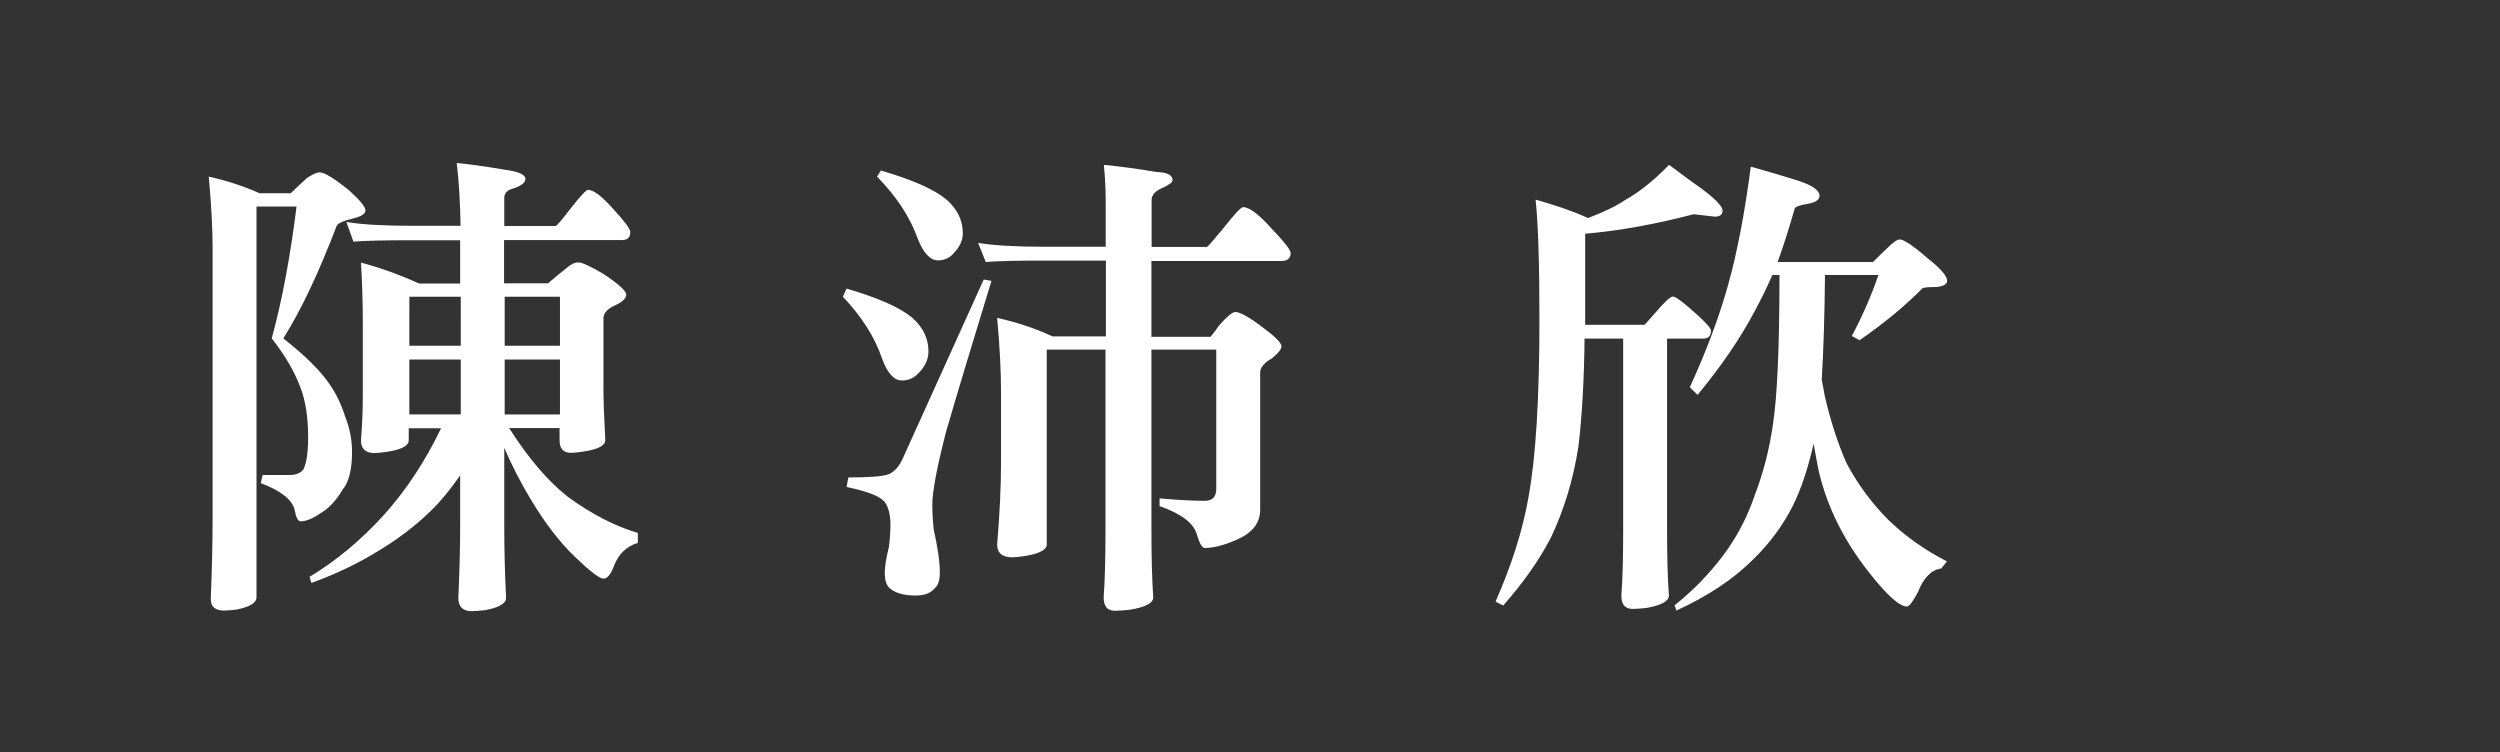
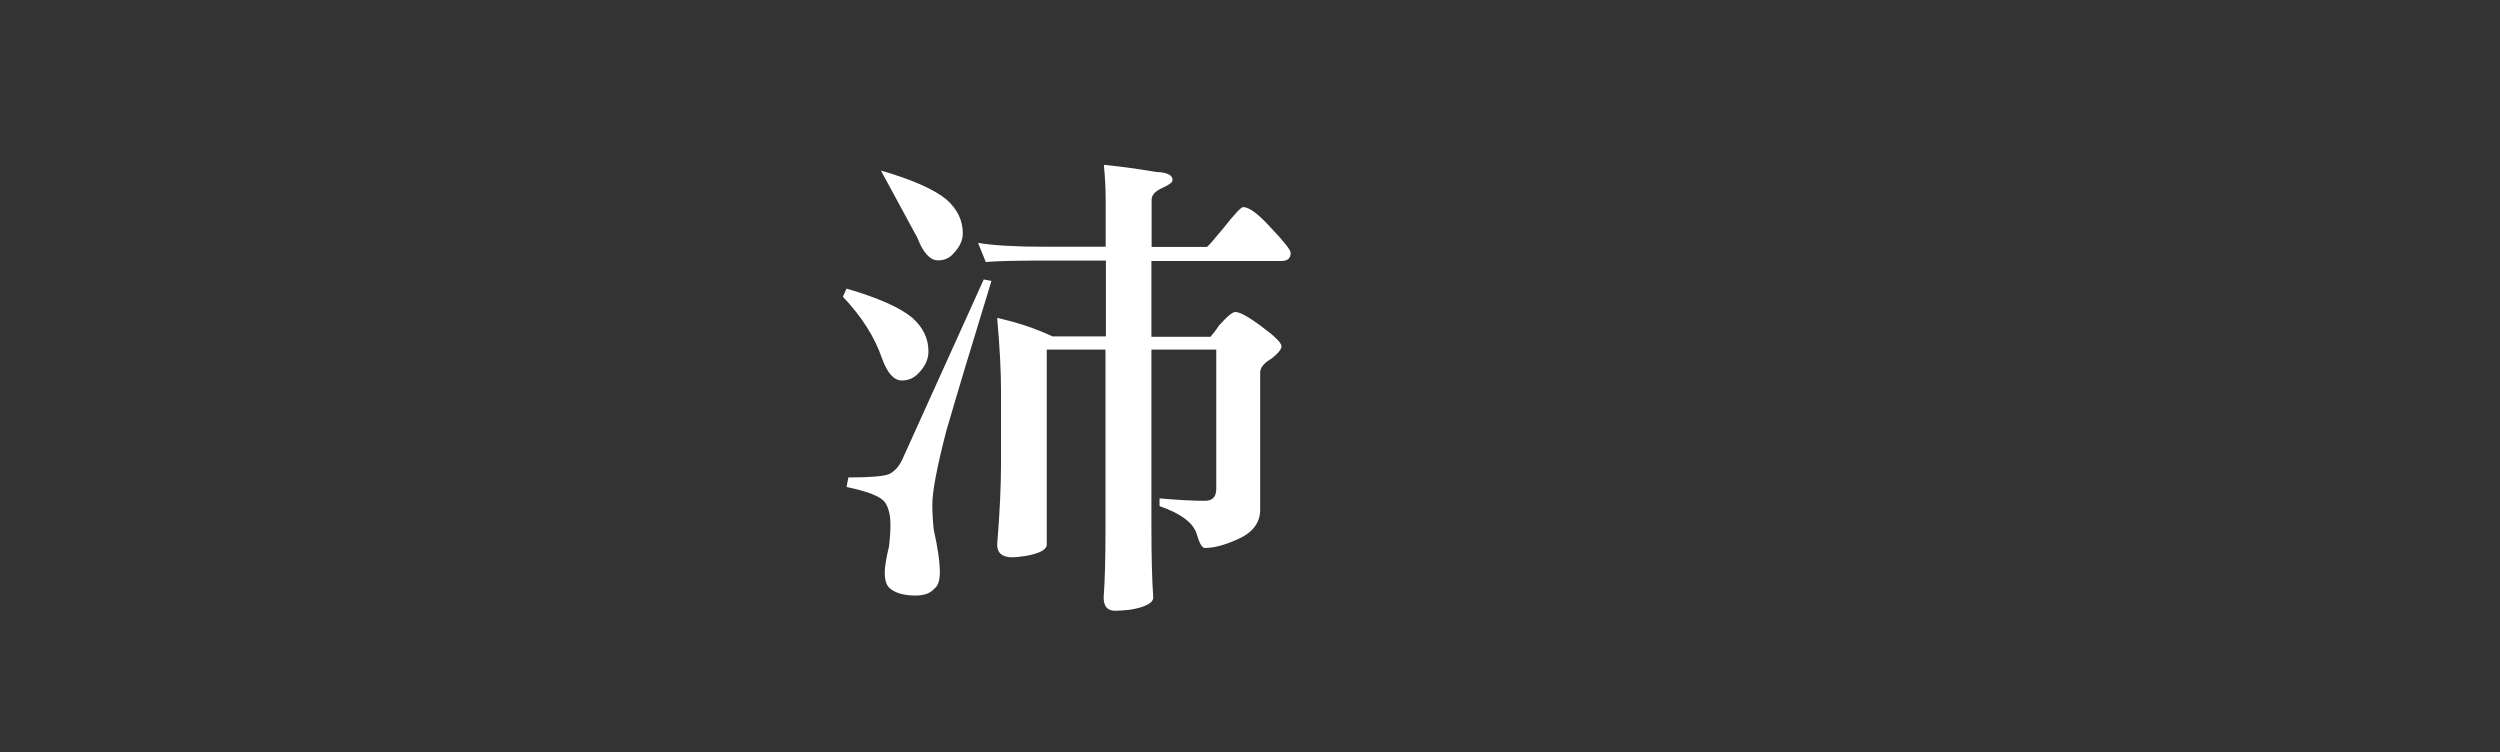
<svg xmlns="http://www.w3.org/2000/svg" version="1.1" id="圖層_1" x="0px" y="0px" viewBox="0 0 123 37" style="enable-background:new 0 0 123 37;" xml:space="preserve">
  <rect x="0" y="0" width="123" height="37" fill="#333333" stroke="none" />
  <style type="text/css">

	.st0{fill:none;}

	.st1{enable-background:new    ;}

	.st2{fill:#FFFFFF;}

</style>
-   <rect x="106.08" y="-31.05" class="st0" width="0" height="21" />
  <g class="st1">
-     <path class="st2" d="M15.73,8.48c0.23,0,0.72,0.3,1.45,0.89c0.53,0.48,0.8,0.81,0.8,0.98s-0.2,0.3-0.61,0.4    c-0.47,0.11-0.73,0.23-0.8,0.35c-0.88,2.3-1.75,4.15-2.63,5.55c1.09,0.86,1.87,1.63,2.32,2.32c0.3,0.44,0.54,0.95,0.73,1.55    c0.22,0.55,0.33,1.13,0.33,1.73c0,0.86-0.16,1.48-0.47,1.85c-0.31,0.53-0.67,0.91-1.08,1.15c-0.39,0.27-0.72,0.4-0.98,0.4    c-0.13,0-0.23-0.2-0.3-0.59c-0.14-0.5-0.7-0.93-1.66-1.29l0.09-0.4h1.31c0.33,0,0.56-0.09,0.7-0.28c0.16-0.33,0.23-0.86,0.23-1.59    c0-0.98-0.13-1.8-0.38-2.44c-0.3-0.8-0.77-1.6-1.41-2.41c0.52-1.91,0.92-4.07,1.22-6.49h-1.97v19.22c0,0.28-0.33,0.48-0.98,0.61    c-0.28,0.03-0.48,0.05-0.61,0.05c-0.44,0-0.66-0.19-0.66-0.56c0.06-1.48,0.09-2.8,0.09-3.94V12.23c0-0.97-0.06-2.15-0.19-3.54    c0.91,0.2,1.74,0.48,2.51,0.82h1.52c0.31-0.3,0.58-0.55,0.8-0.75C15.37,8.58,15.58,8.48,15.73,8.48z M17.04,10.92    c0.77,0.13,1.86,0.19,3.28,0.19h2.34c-0.02-1.17-0.08-2.2-0.19-3.09c0.64,0.06,1.43,0.17,2.37,0.33c0.67,0.09,1.01,0.24,1.01,0.45    c0,0.19-0.2,0.34-0.59,0.47c-0.3,0.08-0.45,0.23-0.45,0.47v1.38h2.53c0.06-0.02,0.3-0.29,0.7-0.82c0.5-0.64,0.8-0.96,0.89-0.96    c0.27,0,0.68,0.31,1.24,0.94c0.56,0.61,0.84,0.98,0.84,1.13c0,0.27-0.13,0.4-0.4,0.4h-5.81v2.13h2.16    c0.33-0.28,0.63-0.53,0.91-0.75c0.22-0.19,0.41-0.28,0.59-0.28s0.58,0.19,1.22,0.56c0.75,0.5,1.13,0.84,1.13,1.03    s-0.21,0.38-0.63,0.56c-0.33,0.17-0.49,0.37-0.49,0.59v3.45c0,0.63,0.03,1.48,0.09,2.55c0,0.27-0.34,0.45-1.03,0.56    c-0.3,0.05-0.52,0.07-0.66,0.07c-0.38,0-0.56-0.21-0.56-0.63v-0.59h-2.48c0.94,1.48,1.91,2.62,2.91,3.4    c1.16,0.84,2.3,1.43,3.42,1.76v0.49c-0.56,0.17-0.95,0.55-1.17,1.13c-0.16,0.42-0.33,0.63-0.52,0.63s-0.66-0.36-1.41-1.08    s-1.47-1.66-2.16-2.81c-0.5-0.83-0.94-1.68-1.31-2.55v3.82c0,1.22,0.03,2.41,0.09,3.56c0,0.28-0.34,0.48-1.03,0.61    c-0.3,0.03-0.52,0.05-0.66,0.05c-0.44,0-0.66-0.22-0.66-0.66c0.06-1.3,0.09-2.48,0.09-3.56v-2.46c-0.41,0.58-0.79,1.06-1.15,1.45    c-0.8,0.83-1.72,1.56-2.77,2.2c-1.02,0.64-2.15,1.19-3.4,1.64l-0.09-0.3c1.33-0.8,2.55-1.82,3.68-3.07    c1.09-1.22,2.02-2.63,2.79-4.24h-1.59v0.59c0,0.27-0.34,0.45-1.01,0.56c-0.31,0.05-0.54,0.07-0.68,0.07    c-0.44,0-0.66-0.21-0.66-0.63c0.06-0.73,0.09-1.46,0.09-2.18v-3.56c0-1.03-0.03-2.03-0.09-3c0.94,0.25,1.89,0.59,2.86,1.03h2.02    v-2.13h-2.34c-1.36,0-2.33,0.02-2.91,0.07L17.04,10.92z M20.14,17.01h2.53V14.6h-2.53V17.01z M20.14,20.39h2.53v-2.7h-2.53V20.39z     M24.83,14.6v2.41h2.72V14.6H24.83z M24.83,17.69v2.7h2.72v-2.7H24.83z" />
-     <path class="st2" d="M41.65,14.2c1.55,0.45,2.63,0.93,3.23,1.43c0.53,0.47,0.8,1.02,0.8,1.66c0,0.38-0.16,0.73-0.47,1.05    c-0.22,0.25-0.5,0.38-0.84,0.38c-0.39,0-0.72-0.37-0.98-1.1c-0.36-1.05-1-2.05-1.92-3.02L41.65,14.2z M48.4,13.75l0.38,0.07    c-0.97,3.16-1.71,5.62-2.23,7.41c-0.45,1.75-0.68,2.95-0.68,3.59c0,0.36,0.02,0.77,0.07,1.24c0.2,0.89,0.3,1.59,0.3,2.11    c0,0.39-0.09,0.66-0.28,0.8c-0.19,0.22-0.49,0.33-0.91,0.33c-0.55,0-0.96-0.11-1.24-0.33c-0.19-0.14-0.28-0.41-0.28-0.8    c0-0.28,0.07-0.71,0.21-1.29c0.05-0.44,0.07-0.79,0.07-1.05c0-0.48-0.09-0.85-0.26-1.1c-0.2-0.3-0.84-0.55-1.9-0.77l0.09-0.47    c1.03,0,1.7-0.05,1.99-0.16c0.31-0.14,0.55-0.43,0.73-0.87L48.4,13.75z M43.34,8.39c1.55,0.45,2.63,0.93,3.23,1.43    c0.53,0.47,0.8,1.02,0.8,1.66c0,0.34-0.15,0.67-0.45,0.98c-0.19,0.23-0.45,0.35-0.77,0.35c-0.39,0-0.73-0.37-1.01-1.1    c-0.38-1.05-1.04-2.05-1.99-3.02L43.34,8.39z M54.31,8.11c0.89,0.09,1.75,0.21,2.58,0.35c0.53,0.02,0.8,0.15,0.8,0.4    c0,0.11-0.16,0.23-0.49,0.38c-0.36,0.16-0.54,0.35-0.54,0.59v2.32h2.72c0.06-0.03,0.33-0.34,0.8-0.91c0.55-0.7,0.88-1.05,0.98-1.05    c0.3,0,0.76,0.34,1.38,1.03c0.64,0.67,0.96,1.08,0.96,1.22c0,0.27-0.15,0.4-0.45,0.4h-6.4v3.73h2.91c0.19-0.23,0.33-0.42,0.42-0.56    c0.39-0.44,0.66-0.66,0.8-0.66c0.22,0,0.66,0.24,1.31,0.73c0.64,0.47,0.96,0.79,0.96,0.96c0,0.14-0.16,0.34-0.47,0.59    C62.19,17.85,62,18.09,62,18.33v6.75c0,0.66-0.39,1.15-1.17,1.48c-0.61,0.27-1.13,0.4-1.55,0.4c-0.14,0-0.27-0.23-0.4-0.68    c-0.16-0.55-0.77-1.01-1.83-1.38v-0.38c0.92,0.08,1.66,0.12,2.23,0.12c0.38,0,0.56-0.2,0.56-0.59V17.2h-3.19v8.81    c0,1.41,0.03,2.53,0.09,3.38c0,0.28-0.38,0.48-1.15,0.61c-0.31,0.03-0.55,0.05-0.73,0.05c-0.38,0-0.56-0.22-0.56-0.66    c0.06-0.78,0.09-1.91,0.09-3.38V17.2H51.5v9.59c0,0.25-0.34,0.44-1.03,0.56c-0.31,0.05-0.53,0.07-0.66,0.07    c-0.5,0-0.75-0.21-0.75-0.63c0.13-1.55,0.19-2.89,0.19-4.03v-3.49c0-0.98-0.06-2.2-0.19-3.63c0.98,0.22,1.89,0.52,2.72,0.91h2.63    v-3.73h-3c-1.36,0-2.33,0.02-2.91,0.07l-0.38-0.94c0.77,0.13,1.86,0.19,3.28,0.19h3V9.89C54.4,9.31,54.37,8.72,54.31,8.11z" />
-     <path class="st2" d="M83.33,10.54c-1.92,0.5-3.7,0.82-5.34,0.96v4.22c0,0.09,0,0.18,0,0.26h2.91c0.02,0,0.2-0.2,0.54-0.59    c0.45-0.53,0.74-0.8,0.87-0.8c0.14,0,0.55,0.31,1.24,0.94c0.42,0.39,0.63,0.63,0.63,0.73c0,0.27-0.13,0.4-0.38,0.4h-1.78v9.45    c0,1.33,0.03,2.39,0.09,3.19c0,0.28-0.37,0.48-1.1,0.61c-0.3,0.03-0.52,0.05-0.68,0.05c-0.38,0-0.56-0.22-0.56-0.66    c0.06-0.73,0.09-1.8,0.09-3.19v-9.45h-1.9c-0.02,2-0.12,3.77-0.3,5.3c-0.25,1.61-0.7,3.11-1.36,4.5c-0.58,1.11-1.36,2.22-2.34,3.33    l-0.38-0.19c0.8-1.81,1.34-3.52,1.62-5.13c0.36-1.94,0.54-4.85,0.54-8.74c0-2.75-0.06-4.72-0.19-5.91c1.06,0.3,1.92,0.6,2.58,0.91    c0.78-0.3,1.39-0.59,1.83-0.89c0.7-0.39,1.42-0.97,2.16-1.73c0.7,0.53,1.27,0.95,1.69,1.24c0.63,0.48,0.94,0.82,0.94,1.01    c0,0.2-0.13,0.3-0.38,0.3L83.33,10.54z M86.14,8.2c0.8,0.22,1.56,0.45,2.3,0.68c0.72,0.23,1.08,0.48,1.08,0.75    c0,0.2-0.2,0.34-0.59,0.4c-0.38,0.06-0.59,0.14-0.63,0.23c-0.27,0.95-0.55,1.83-0.84,2.63h4.69c0.27-0.27,0.49-0.48,0.68-0.66    c0.3-0.3,0.51-0.45,0.63-0.45c0.2,0,0.66,0.3,1.36,0.91c0.66,0.52,0.98,0.89,0.98,1.13c0,0.16-0.17,0.26-0.52,0.3    c-0.41,0-0.64,0.02-0.7,0.07c-0.83,0.84-1.86,1.7-3.09,2.55l-0.38-0.21c0.52-0.97,0.95-1.97,1.31-3h-2.63    c-0.02,1.95-0.07,3.67-0.16,5.16c0.05,0.23,0.09,0.48,0.14,0.75c0.28,1.23,0.64,2.35,1.08,3.35c0.55,1.03,1.23,1.96,2.06,2.79    c0.84,0.81,1.8,1.49,2.88,2.04l-0.28,0.35c-0.48,0.06-0.87,0.45-1.15,1.17c-0.25,0.47-0.43,0.7-0.54,0.7    c-0.36,0-0.98-0.55-1.85-1.66c-1.23-1.55-2.06-3.2-2.48-4.97c-0.09-0.45-0.18-0.91-0.26-1.38c-0.27,1.2-0.61,2.23-1.03,3.07    c-0.48,0.95-1.13,1.83-1.95,2.63c-0.97,0.97-2.23,1.8-3.77,2.51l-0.09-0.26c0.94-0.75,1.74-1.58,2.41-2.48s1.19-1.9,1.55-2.98    c0.41-1.08,0.7-2.2,0.87-3.38c0.22-1.38,0.33-3.84,0.33-7.41h-0.35c-0.28,0.64-0.57,1.23-0.87,1.78c-0.7,1.33-1.64,2.7-2.81,4.12    l-0.38-0.38c0.83-1.81,1.45-3.48,1.88-5.02C85.47,12.43,85.84,10.48,86.14,8.2z" />
+     <path class="st2" d="M41.65,14.2c1.55,0.45,2.63,0.93,3.23,1.43c0.53,0.47,0.8,1.02,0.8,1.66c0,0.38-0.16,0.73-0.47,1.05    c-0.22,0.25-0.5,0.38-0.84,0.38c-0.39,0-0.72-0.37-0.98-1.1c-0.36-1.05-1-2.05-1.92-3.02L41.65,14.2z M48.4,13.75l0.38,0.07    c-0.97,3.16-1.71,5.62-2.23,7.41c-0.45,1.75-0.68,2.95-0.68,3.59c0,0.36,0.02,0.77,0.07,1.24c0.2,0.89,0.3,1.59,0.3,2.11    c0,0.39-0.09,0.66-0.28,0.8c-0.19,0.22-0.49,0.33-0.91,0.33c-0.55,0-0.96-0.11-1.24-0.33c-0.19-0.14-0.28-0.41-0.28-0.8    c0-0.28,0.07-0.71,0.21-1.29c0.05-0.44,0.07-0.79,0.07-1.05c0-0.48-0.09-0.85-0.26-1.1c-0.2-0.3-0.84-0.55-1.9-0.77l0.09-0.47    c1.03,0,1.7-0.05,1.99-0.16c0.31-0.14,0.55-0.43,0.73-0.87L48.4,13.75z M43.34,8.39c1.55,0.45,2.63,0.93,3.23,1.43    c0.53,0.47,0.8,1.02,0.8,1.66c0,0.34-0.15,0.67-0.45,0.98c-0.19,0.23-0.45,0.35-0.77,0.35c-0.39,0-0.73-0.37-1.01-1.1    L43.34,8.39z M54.31,8.11c0.89,0.09,1.75,0.21,2.58,0.35c0.53,0.02,0.8,0.15,0.8,0.4    c0,0.11-0.16,0.23-0.49,0.38c-0.36,0.16-0.54,0.35-0.54,0.59v2.32h2.72c0.06-0.03,0.33-0.34,0.8-0.91c0.55-0.7,0.88-1.05,0.98-1.05    c0.3,0,0.76,0.34,1.38,1.03c0.64,0.67,0.96,1.08,0.96,1.22c0,0.27-0.15,0.4-0.45,0.4h-6.4v3.73h2.91c0.19-0.23,0.33-0.42,0.42-0.56    c0.39-0.44,0.66-0.66,0.8-0.66c0.22,0,0.66,0.24,1.31,0.73c0.64,0.47,0.96,0.79,0.96,0.96c0,0.14-0.16,0.34-0.47,0.59    C62.19,17.85,62,18.09,62,18.33v6.75c0,0.66-0.39,1.15-1.17,1.48c-0.61,0.27-1.13,0.4-1.55,0.4c-0.14,0-0.27-0.23-0.4-0.68    c-0.16-0.55-0.77-1.01-1.83-1.38v-0.38c0.92,0.08,1.66,0.12,2.23,0.12c0.38,0,0.56-0.2,0.56-0.59V17.2h-3.19v8.81    c0,1.41,0.03,2.53,0.09,3.38c0,0.28-0.38,0.48-1.15,0.61c-0.31,0.03-0.55,0.05-0.73,0.05c-0.38,0-0.56-0.22-0.56-0.66    c0.06-0.78,0.09-1.91,0.09-3.38V17.2H51.5v9.59c0,0.25-0.34,0.44-1.03,0.56c-0.31,0.05-0.53,0.07-0.66,0.07    c-0.5,0-0.75-0.21-0.75-0.63c0.13-1.55,0.19-2.89,0.19-4.03v-3.49c0-0.98-0.06-2.2-0.19-3.63c0.98,0.22,1.89,0.52,2.72,0.91h2.63    v-3.73h-3c-1.36,0-2.33,0.02-2.91,0.07l-0.38-0.94c0.77,0.13,1.86,0.19,3.28,0.19h3V9.89C54.4,9.31,54.37,8.72,54.31,8.11z" />
  </g>
-   <rect x="83.11" y="-2.41" class="st0" width="12.26" height="0.68" />
</svg>